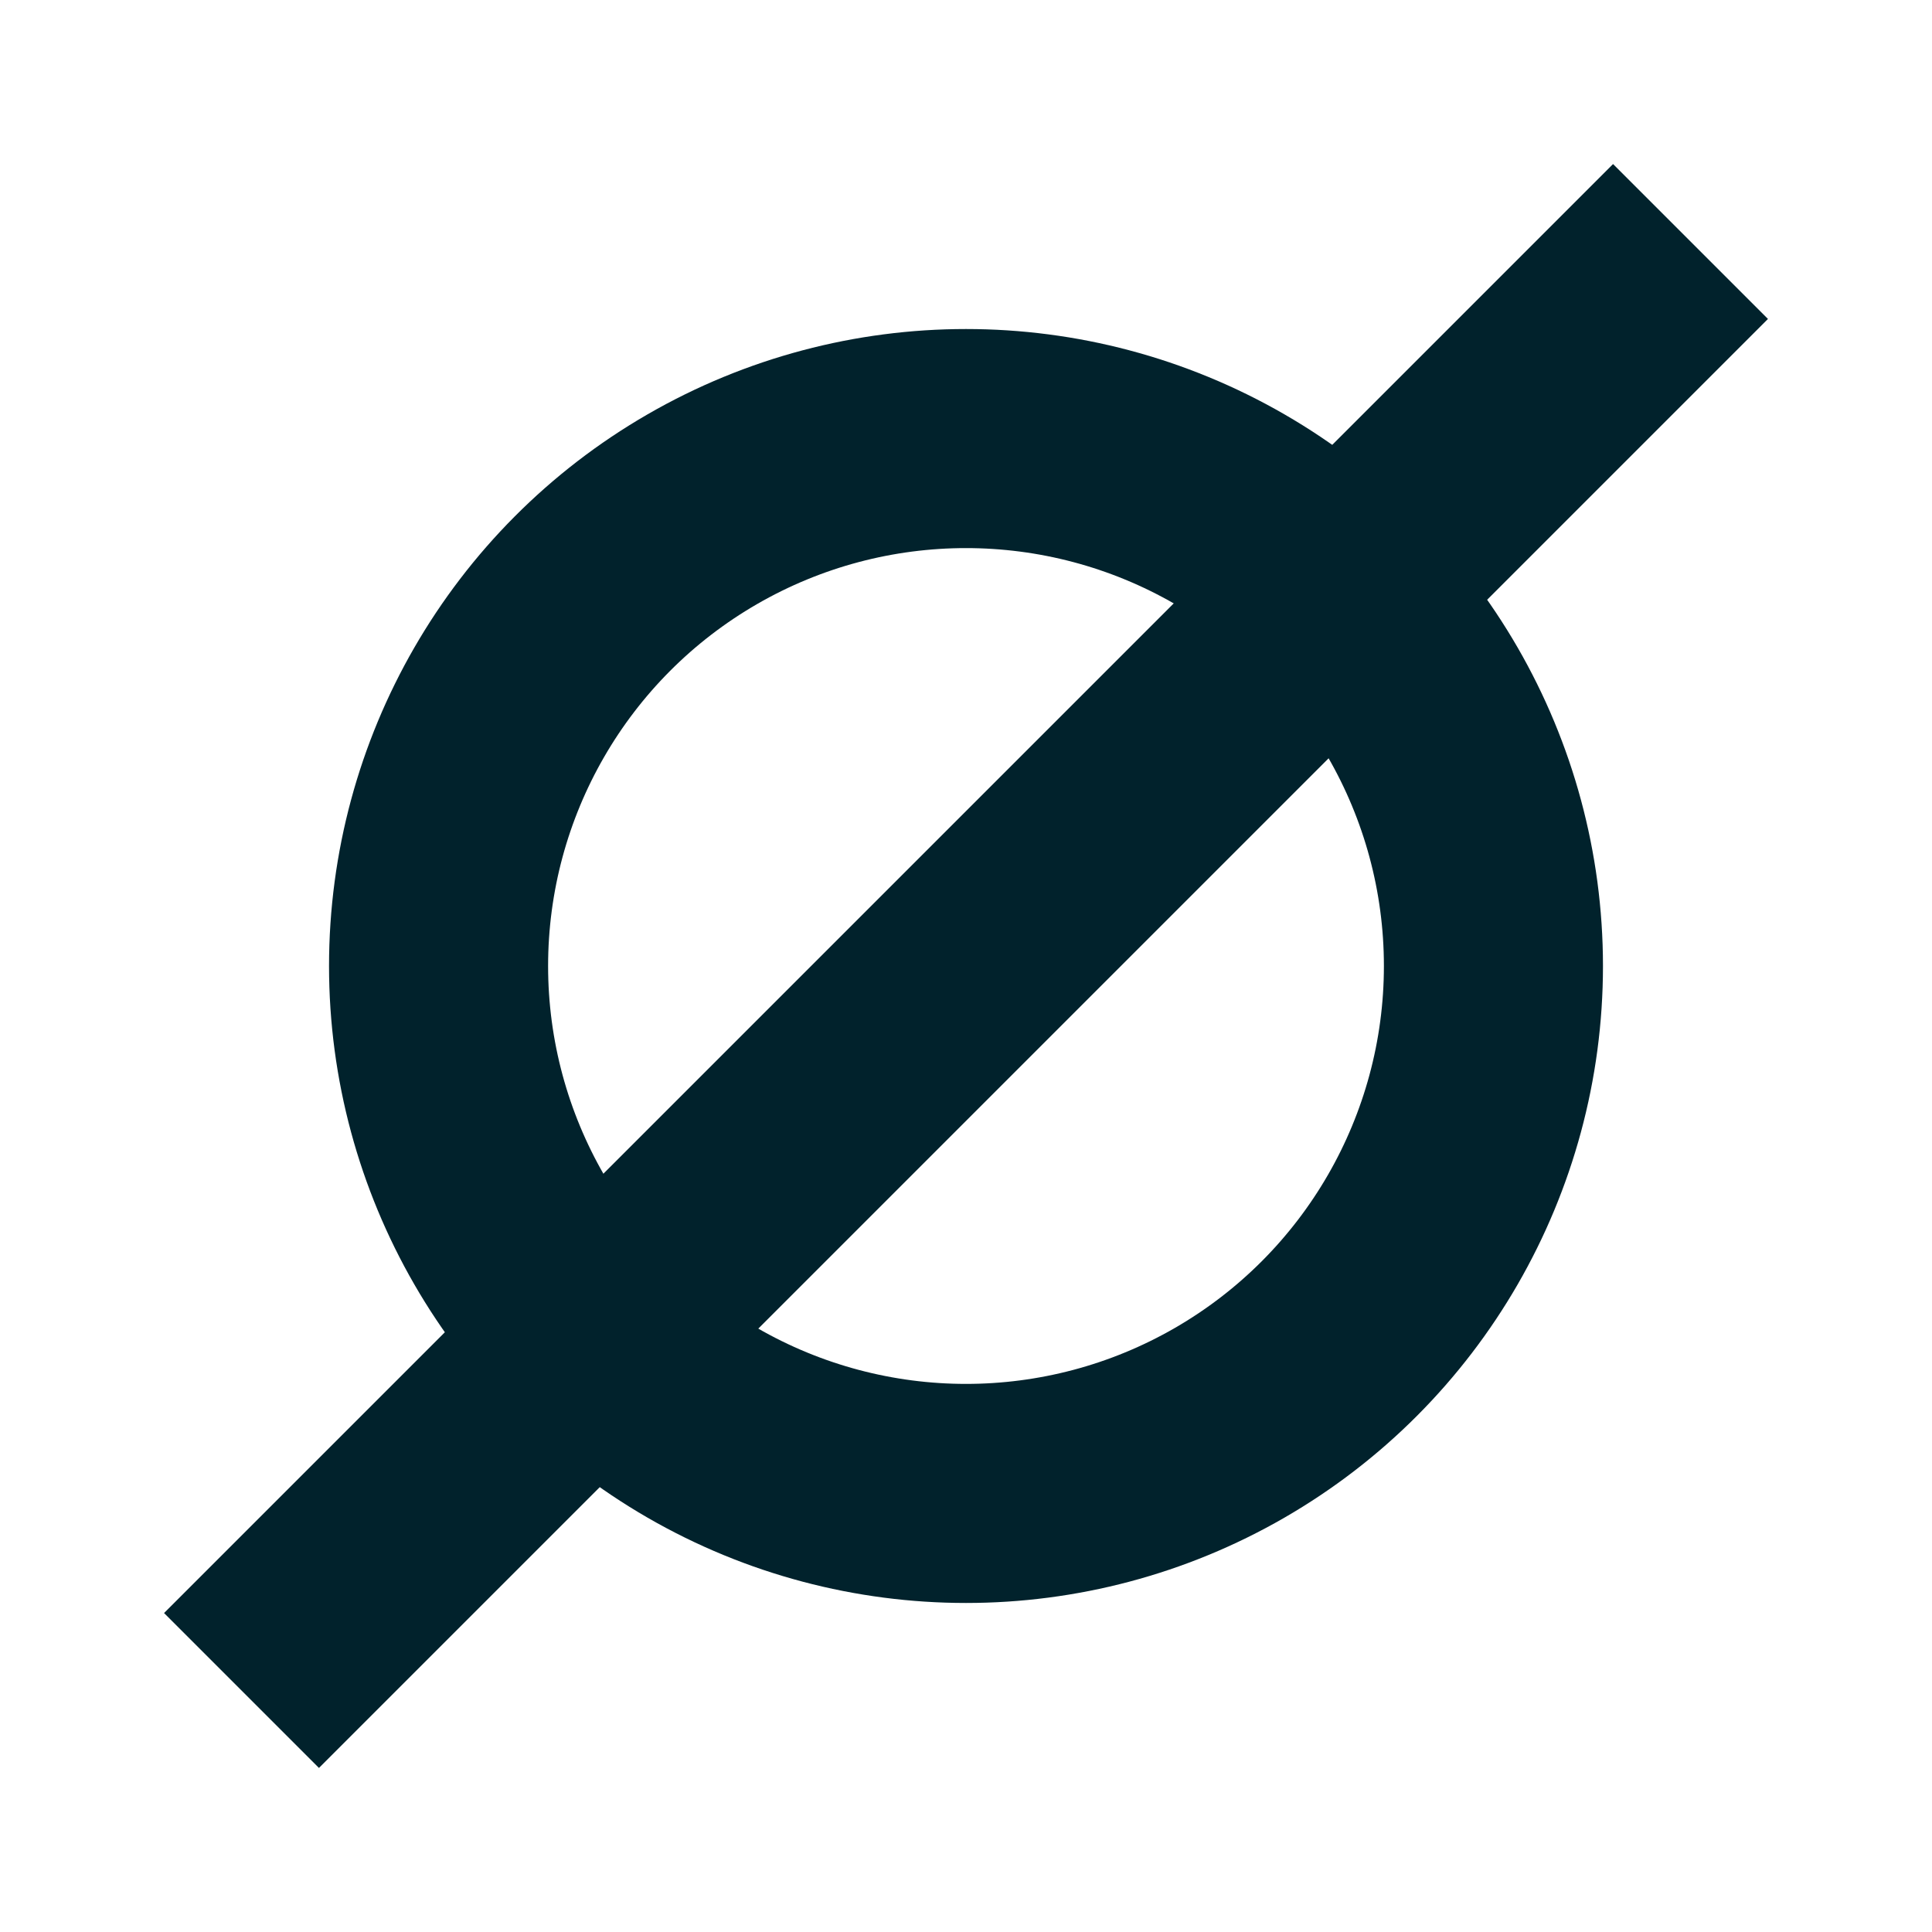
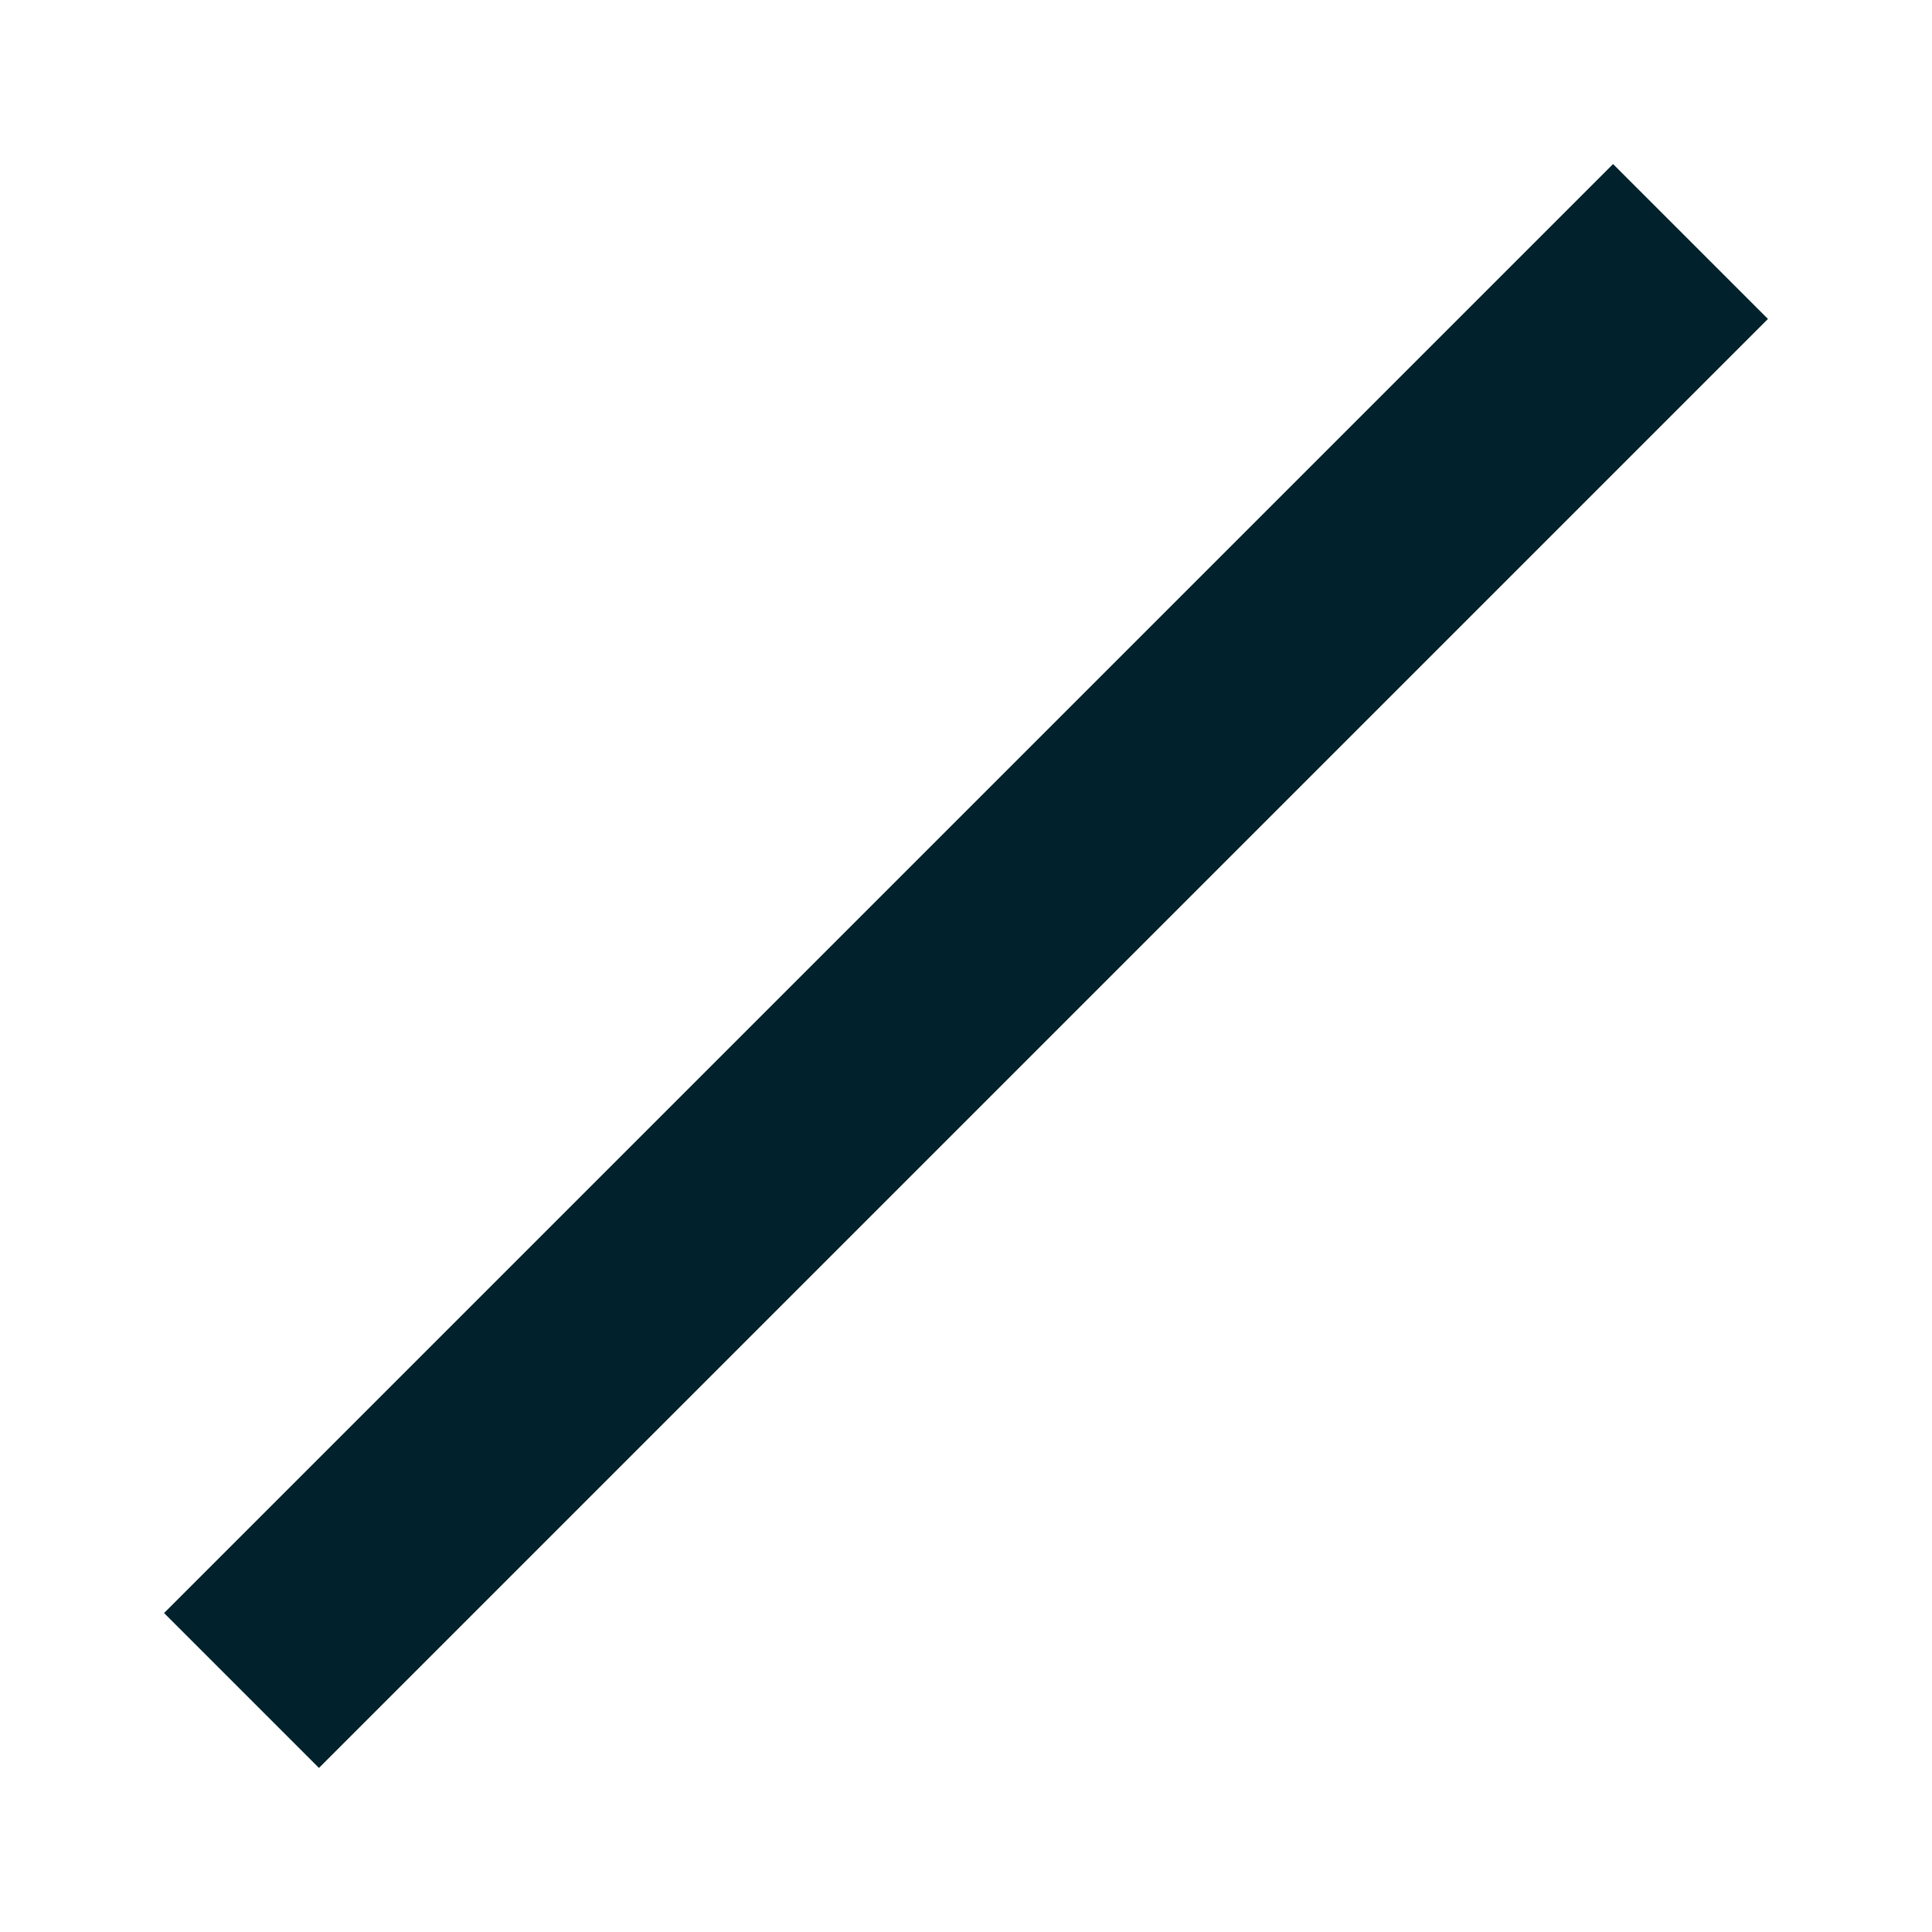
<svg xmlns="http://www.w3.org/2000/svg" version="1.1" id="Calque_1" x="0px" y="0px" width="100px" height="100px" viewBox="0 0 100 100" style="enable-background:new 0 0 100 100;" xml:space="preserve">
  <style type="text/css">
	.st0{fill:none;stroke:#01222C;stroke-width:11.339;stroke-miterlimit:10;}
</style>
-   <circle class="st0" cx="50" cy="50" r="27.3" />
  <line class="st0" x1="12.5" y1="87.5" x2="87.5" y2="12.5" />
</svg>